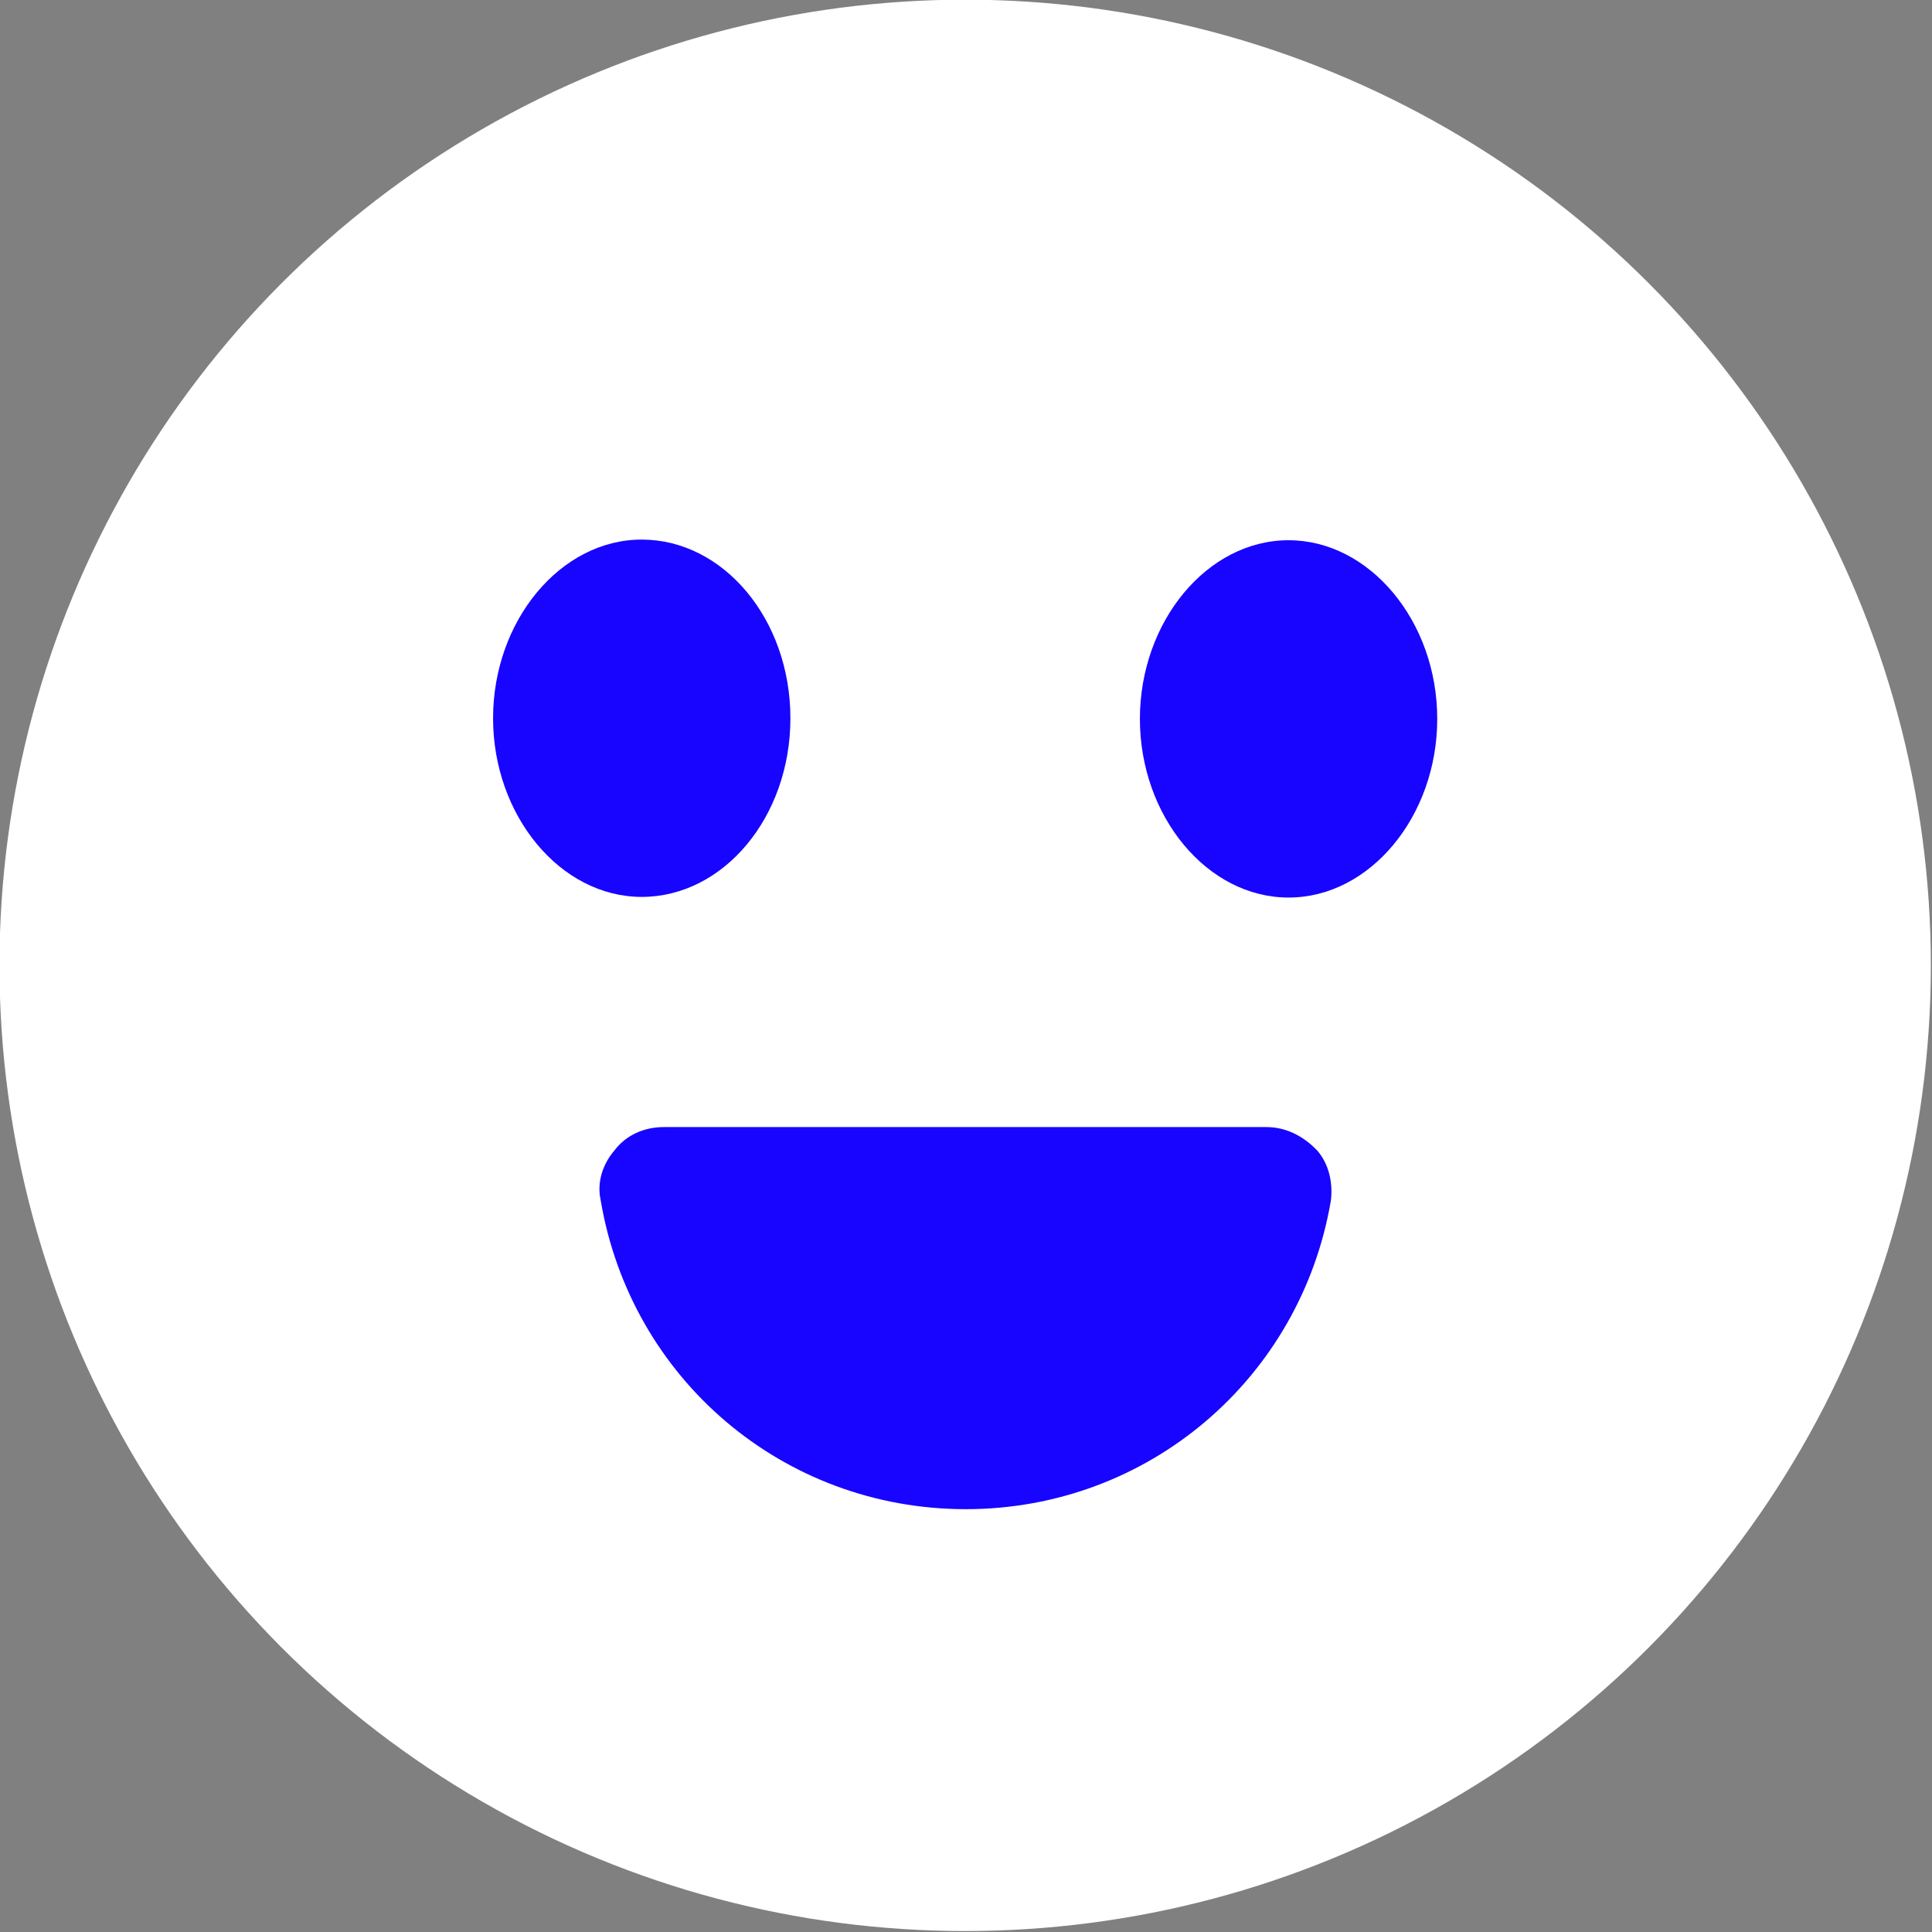
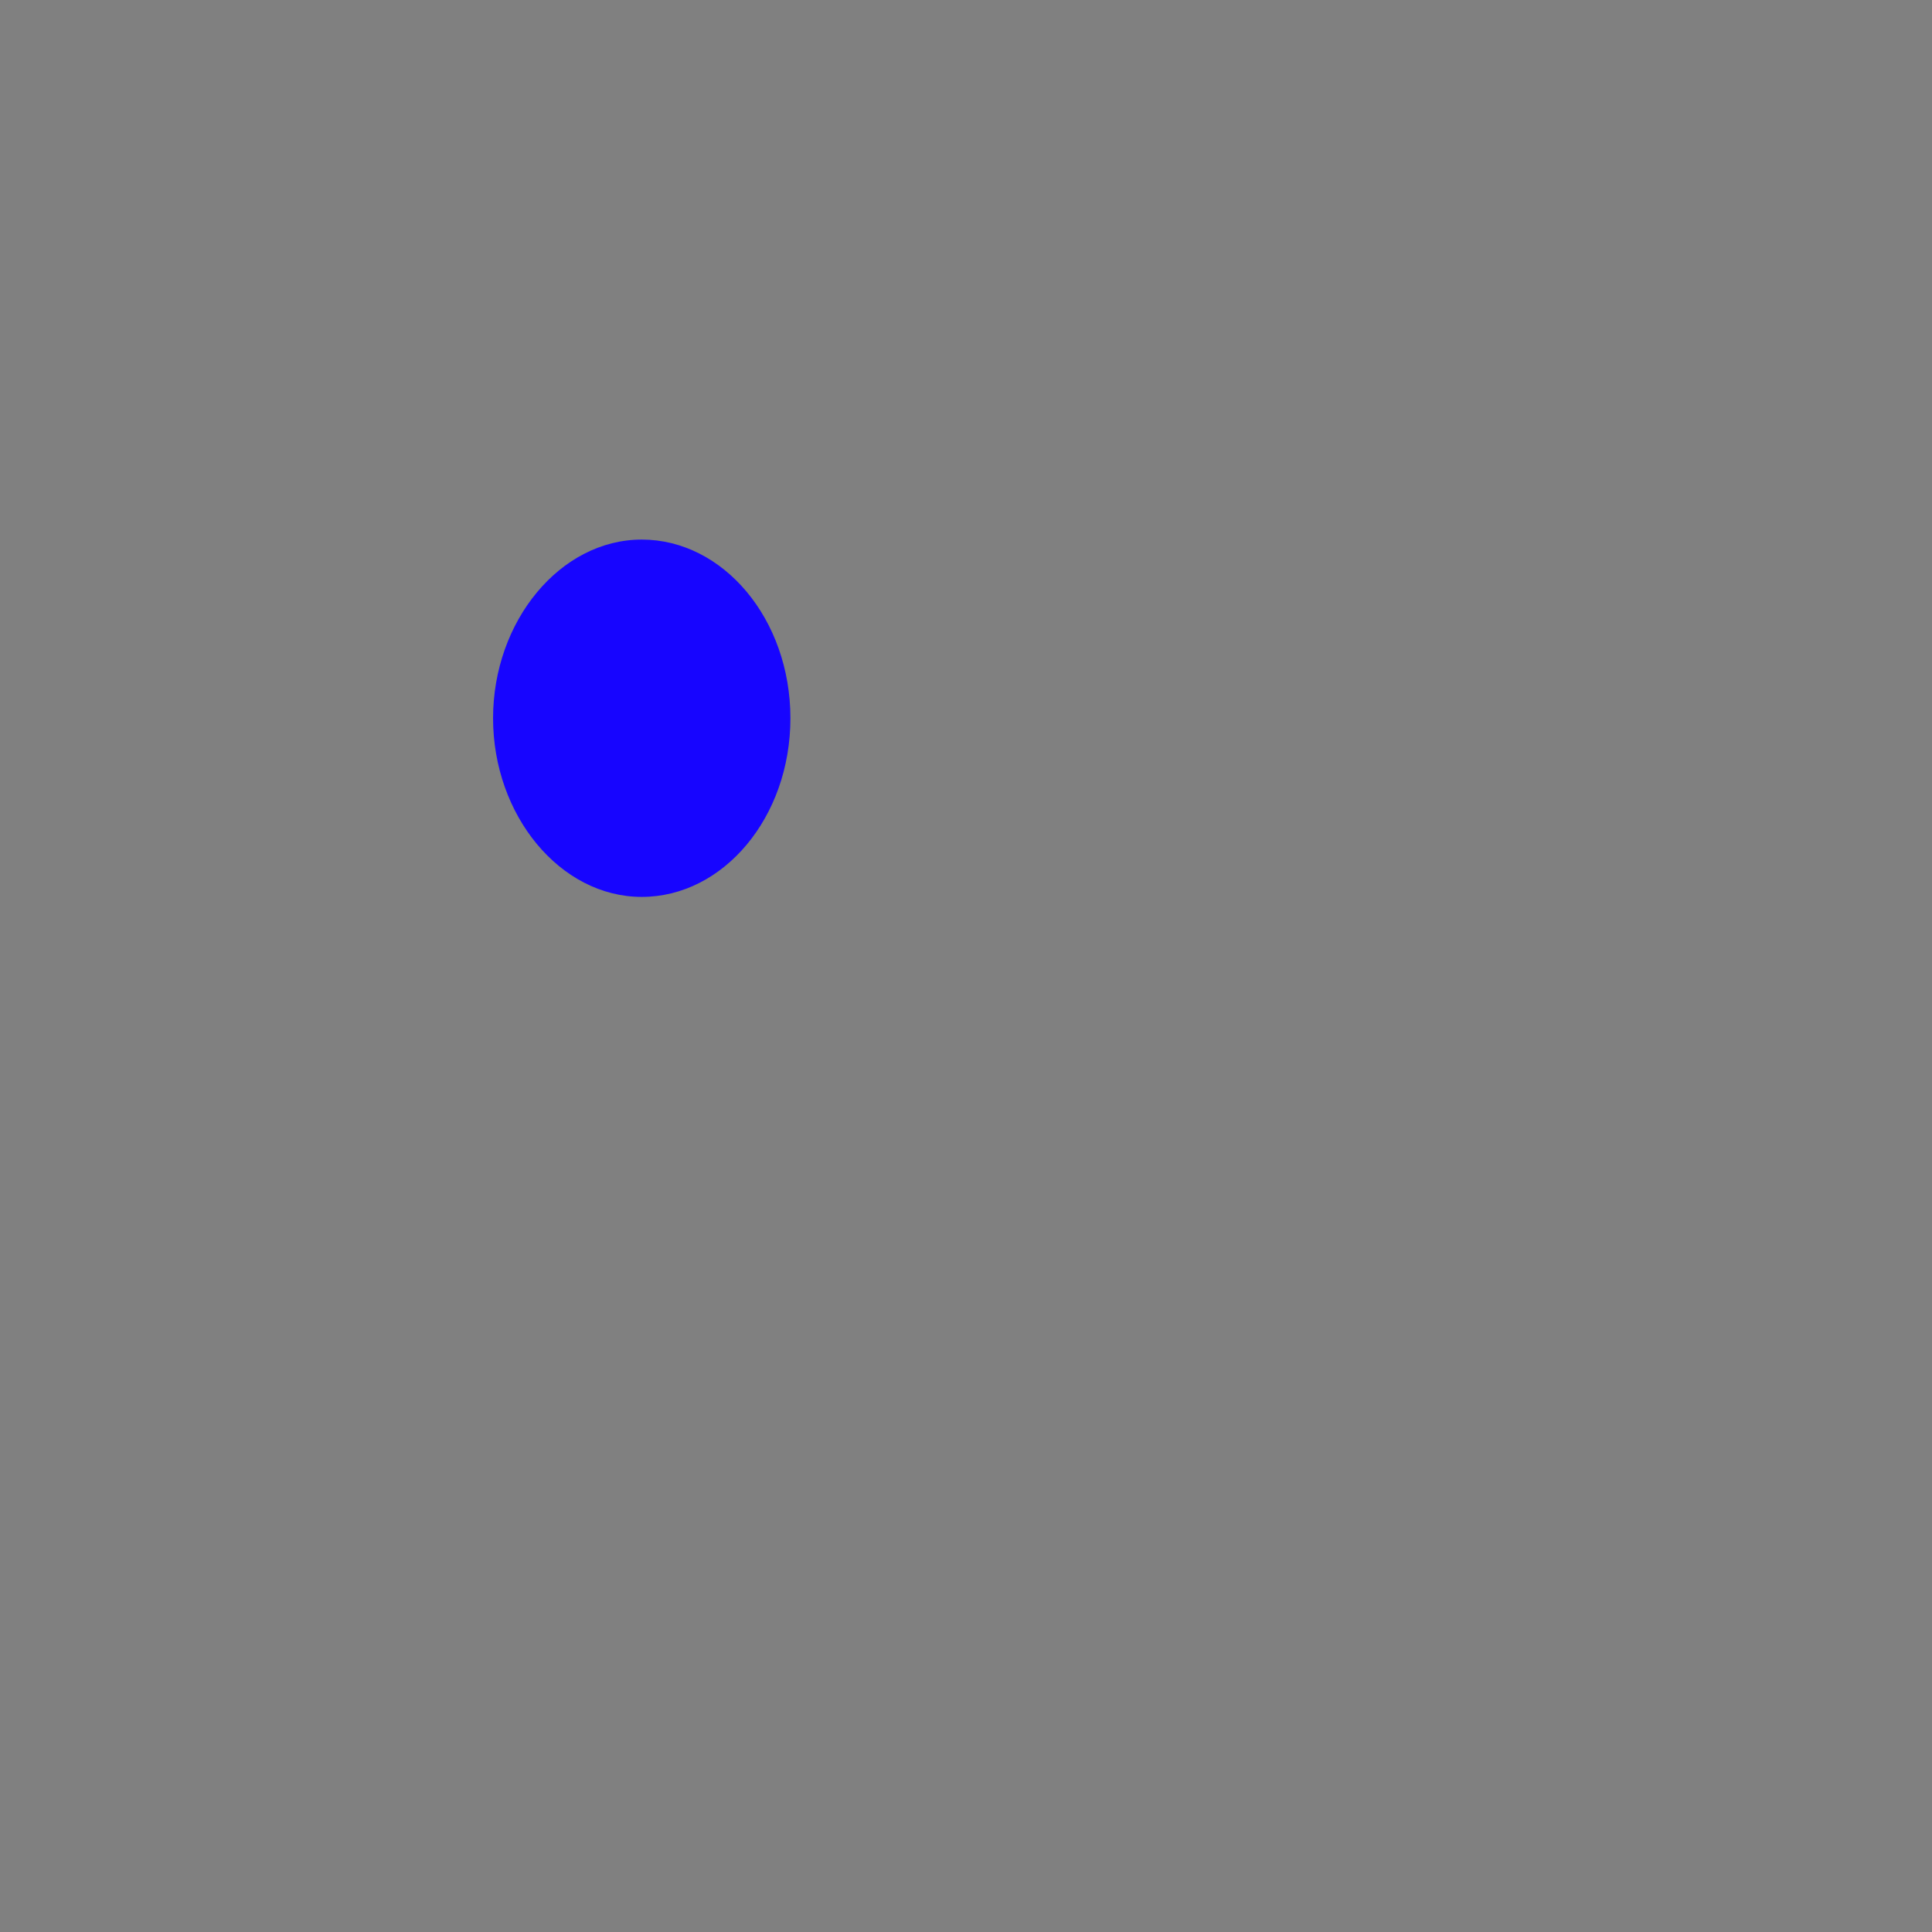
<svg xmlns="http://www.w3.org/2000/svg" xmlns:ns1="http://sodipodi.sourceforge.net/DTD/sodipodi-0.dtd" xmlns:ns2="http://www.inkscape.org/namespaces/inkscape" version="1.1" id="Layer_1" x="0px" y="0px" viewBox="0 0 64 64" xml:space="preserve" ns1:docname="pipehire-emoticon.svg" width="64" height="64" ns2:version="0.92.4 5da689c313, 2019-01-14">
  <rect x="0" y="0" width="64" height="64" fill="#808080" stroke="none" />
  <defs id="defs31" />
  <ns1:namedview pagecolor="#ffffff" bordercolor="#666666" borderopacity="1" objecttolerance="10" gridtolerance="10" guidetolerance="10" ns2:pageopacity="0" ns2:pageshadow="2" ns2:window-width="1920" ns2:window-height="1044" id="namedview29" showgrid="false" ns2:pagecheckerboard="true" fit-margin-top="0" fit-margin-left="0" fit-margin-right="0" fit-margin-bottom="0" ns2:zoom="0.77124183" ns2:cx="75.11268" ns2:cy="272.22994" ns2:window-x="0" ns2:window-y="0" ns2:window-maximized="1" ns2:current-layer="Layer_1" />
  <style type="text/css" id="style2">
	.st0{fill:#FFFFFF;}
	.st1{fill:#1705FF;}
</style>
  <g id="g26" transform="matrix(0.216,0,0,0.216,-53.564,-34.117)">
-     <circle class="st0" cx="396" cy="306" r="148.1" id="circle16" style="fill:#ffffff" />
    <g id="g24">
      <path class="st1" d="m 369.2,268.1 c 0,-15.2 -10.3,-27.4 -22.8,-27.4 -12.5,0 -22.8,12.5 -22.8,27.4 0,14.9 10.3,27.4 22.8,27.4 12.5,0 22.8,-12.2 22.8,-27.4 z" id="path18" ns2:connector-curvature="0" style="fill:#1705ff" />
-       <path class="st1" d="m 445.6,240.8 c -12.5,0 -22.8,12.5 -22.8,27.4 0,14.9 10.3,27.4 22.8,27.4 12.5,0 22.8,-12.5 22.8,-27.4 0,-15 -10.4,-27.4 -22.8,-27.4 z" id="path20" ns2:connector-curvature="0" style="fill:#1705ff" />
-       <path class="st1" d="m 442.2,330.8 h -92.4 c -3,0 -5.8,1.2 -7.6,3.6 -1.8,2.1 -2.7,4.9 -2.1,7.6 4.6,27.4 28,47.4 56,47.4 28,0 51.4,-20.1 56,-47.4 0.3,-2.7 -0.3,-5.5 -2.1,-7.6 -2.3,-2.4 -5,-3.6 -7.8,-3.6 z" id="path22" ns2:connector-curvature="0" style="fill:#1705ff" />
    </g>
  </g>
</svg>